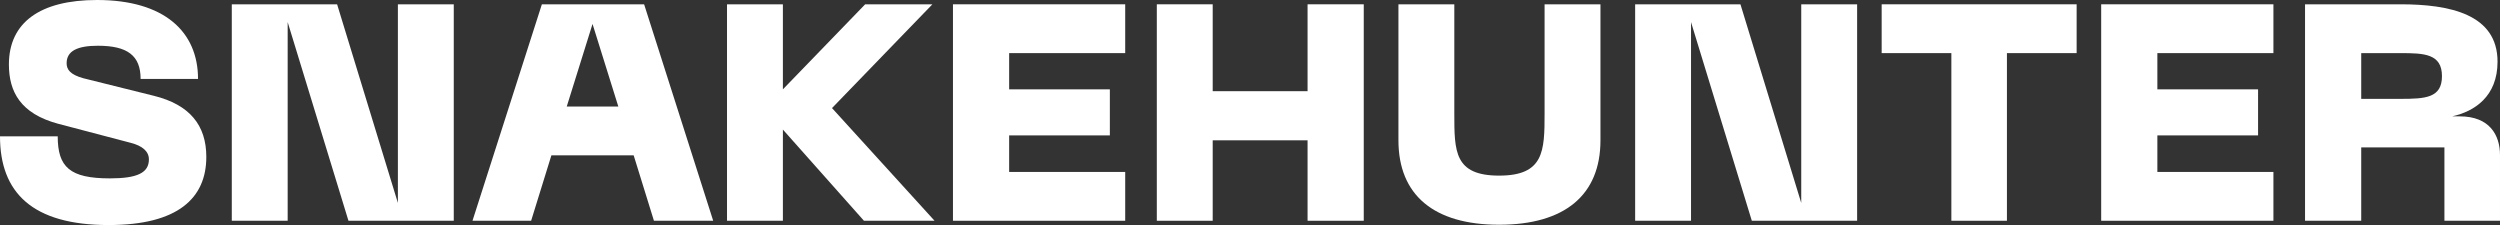
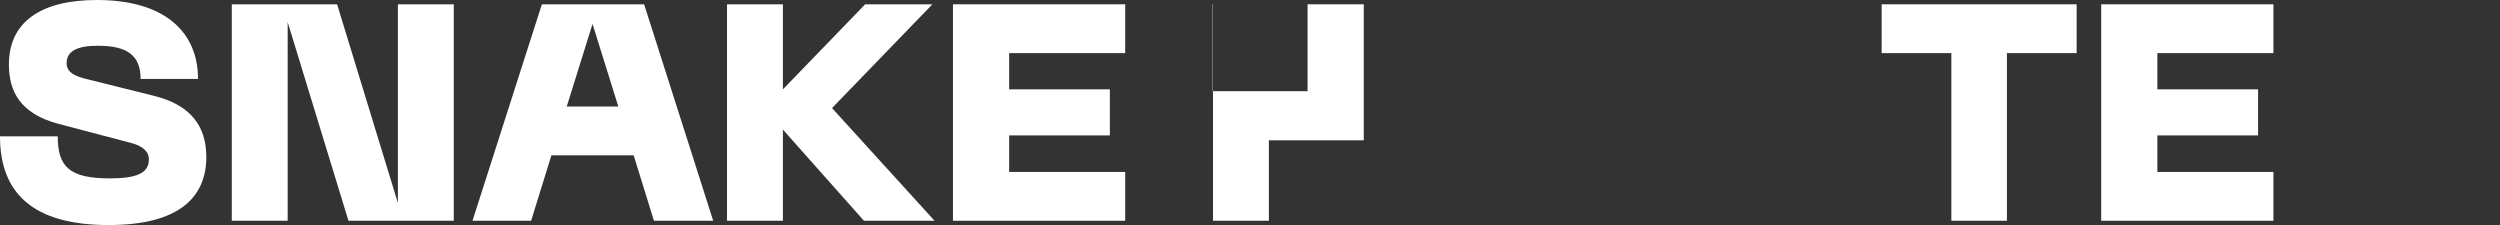
<svg xmlns="http://www.w3.org/2000/svg" id="Layer_2" viewBox="0 0 387.816 34.911">
  <rect x="0" y="0" width="387.816" height="34.911" fill="#333333" stroke="none" />
  <g id="Components">
    <g id="ce19f95f-f96c-404f-8283-ca54536dee57_5">
      <path d="m16.86,34.911C5.001,34.911,0,29.862,0,21.147h8.954c0,4.763,1.857,6.525,8.097,6.525,4.239,0,6.049-.857,6.049-2.953,0-1.191-.953-2.096-2.858-2.572l-11.24-2.953c-5.811-1.572-7.62-4.953-7.62-9.192C1.381,3.477,6.239,0,15.05,0c10.478,0,15.669,4.953,15.669,12.24h-8.906c0-3.62-2.048-5.144-6.62-5.144-3.191,0-4.858.81-4.858,2.715,0,.953.524,1.762,2.619,2.334l10.907,2.715c5.573,1.381,8.144,4.572,8.144,9.478,0,6.382-4.382,10.573-15.146,10.573Z" style="fill:#fff; stroke-width:0px;" />
      <path d="m35.957.667h16.336l9.43,30.815V.667h8.668v33.577h-16.336L44.625,3.429v30.815h-8.668V.667Z" style="fill:#fff; stroke-width:0px;" />
      <path d="m84.059.667h15.86l10.716,33.577h-9.192l-3.143-10.145h-12.764l-3.143,10.145h-9.097L84.059.667Zm11.859,15.86l-4.001-12.812-4.001,12.812h8.002Z" style="fill:#fff; stroke-width:0px;" />
      <path d="m112.778.667h8.668v13.193l12.764-13.193h10.43l-15.574,16.098,15.908,17.479h-10.954l-12.573-14.145v14.145h-8.668V.667Z" style="fill:#fff; stroke-width:0px;" />
      <path d="m147.83.667h26.719v7.573h-18.003v5.62h15.622v7.144h-15.622v5.668h18.003v7.573h-26.719V.667Z" style="fill:#fff; stroke-width:0px;" />
-       <path d="m188.121.667v13.479h14.717V.667h8.716v33.577h-8.716v-12.478h-14.717v12.478h-8.668V.667h8.668Z" style="fill:#fff; stroke-width:0px;" />
-       <path d="m216.934.667h8.668v16.955c0,5.858,0,9.621,6.954,9.621s7.049-3.81,7.049-9.621V.667h8.668v21.099c0,8.478-5.525,13.098-15.717,13.098-10.145,0-15.622-4.62-15.622-13.098V.667Z" style="fill:#fff; stroke-width:0px;" />
-       <path d="m253.653.667h16.336l9.431,30.815V.667h8.668v33.577h-16.336l-9.43-30.815v30.815h-8.668V.667Z" style="fill:#fff; stroke-width:0px;" />
+       <path d="m188.121.667v13.479h14.717V.667h8.716v33.577v-12.478h-14.717v12.478h-8.668V.667h8.668Z" style="fill:#fff; stroke-width:0px;" />
      <path d="m322.14.667v7.573h-10.812v26.005h-8.62V8.24h-10.812V.667h30.244Z" style="fill:#fff; stroke-width:0px;" />
      <path d="m325.949.667h26.719v7.573h-18.003v5.62h15.622v7.144h-15.622v5.668h18.003v7.573h-26.719V.667Z" style="fill:#fff; stroke-width:0px;" />
-       <path d="m357.572.667h14.812c7.62,0,15.05,1.524,15.05,8.906,0,5.382-3.572,7.716-7.048,8.478h1.19c4.62,0,6.239,2.905,6.239,6.001v10.192h-8.621v-11.383h-12.906v11.383h-8.716V.667Zm14.812,14.669c3.858,0,6.429-.143,6.429-3.524,0-3.477-2.763-3.572-6.429-3.572h-6.096v7.096h6.096Z" style="fill:#fff; stroke-width:0px;" />
    </g>
  </g>
</svg>